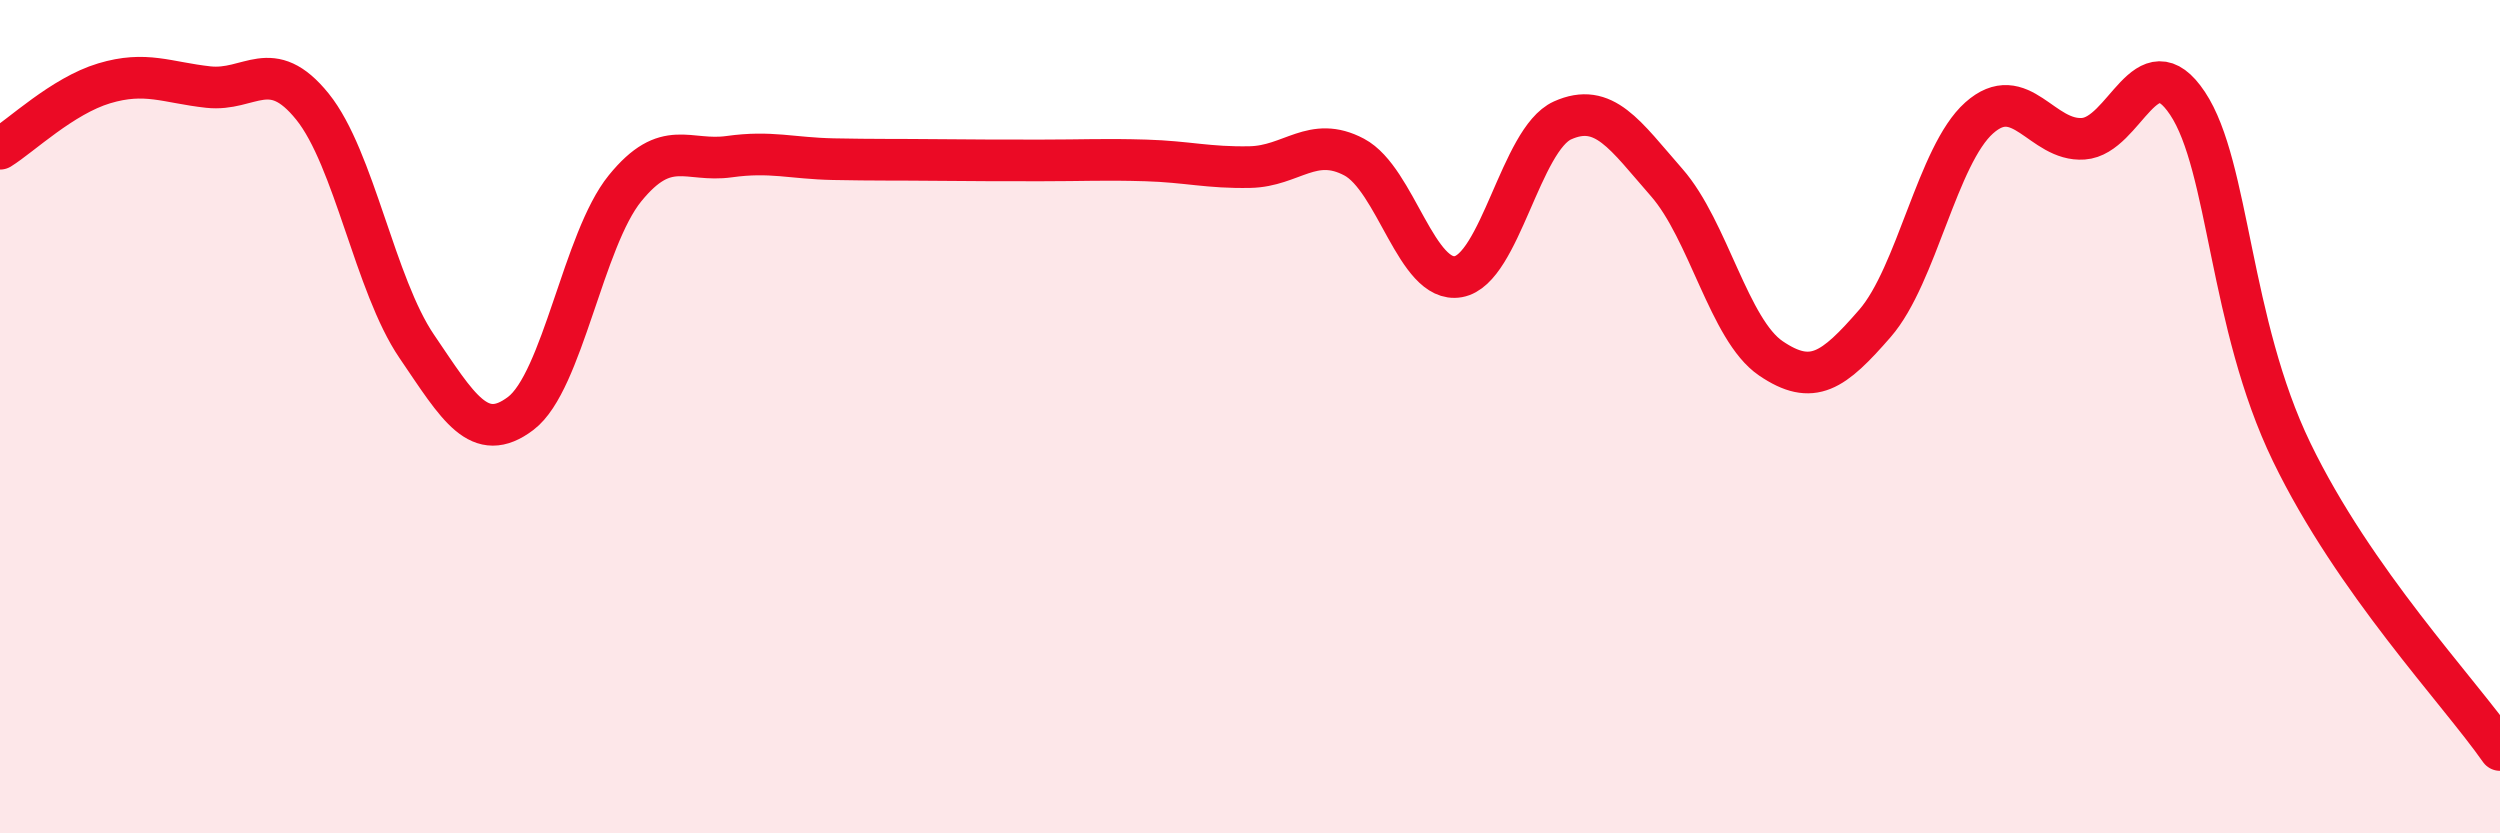
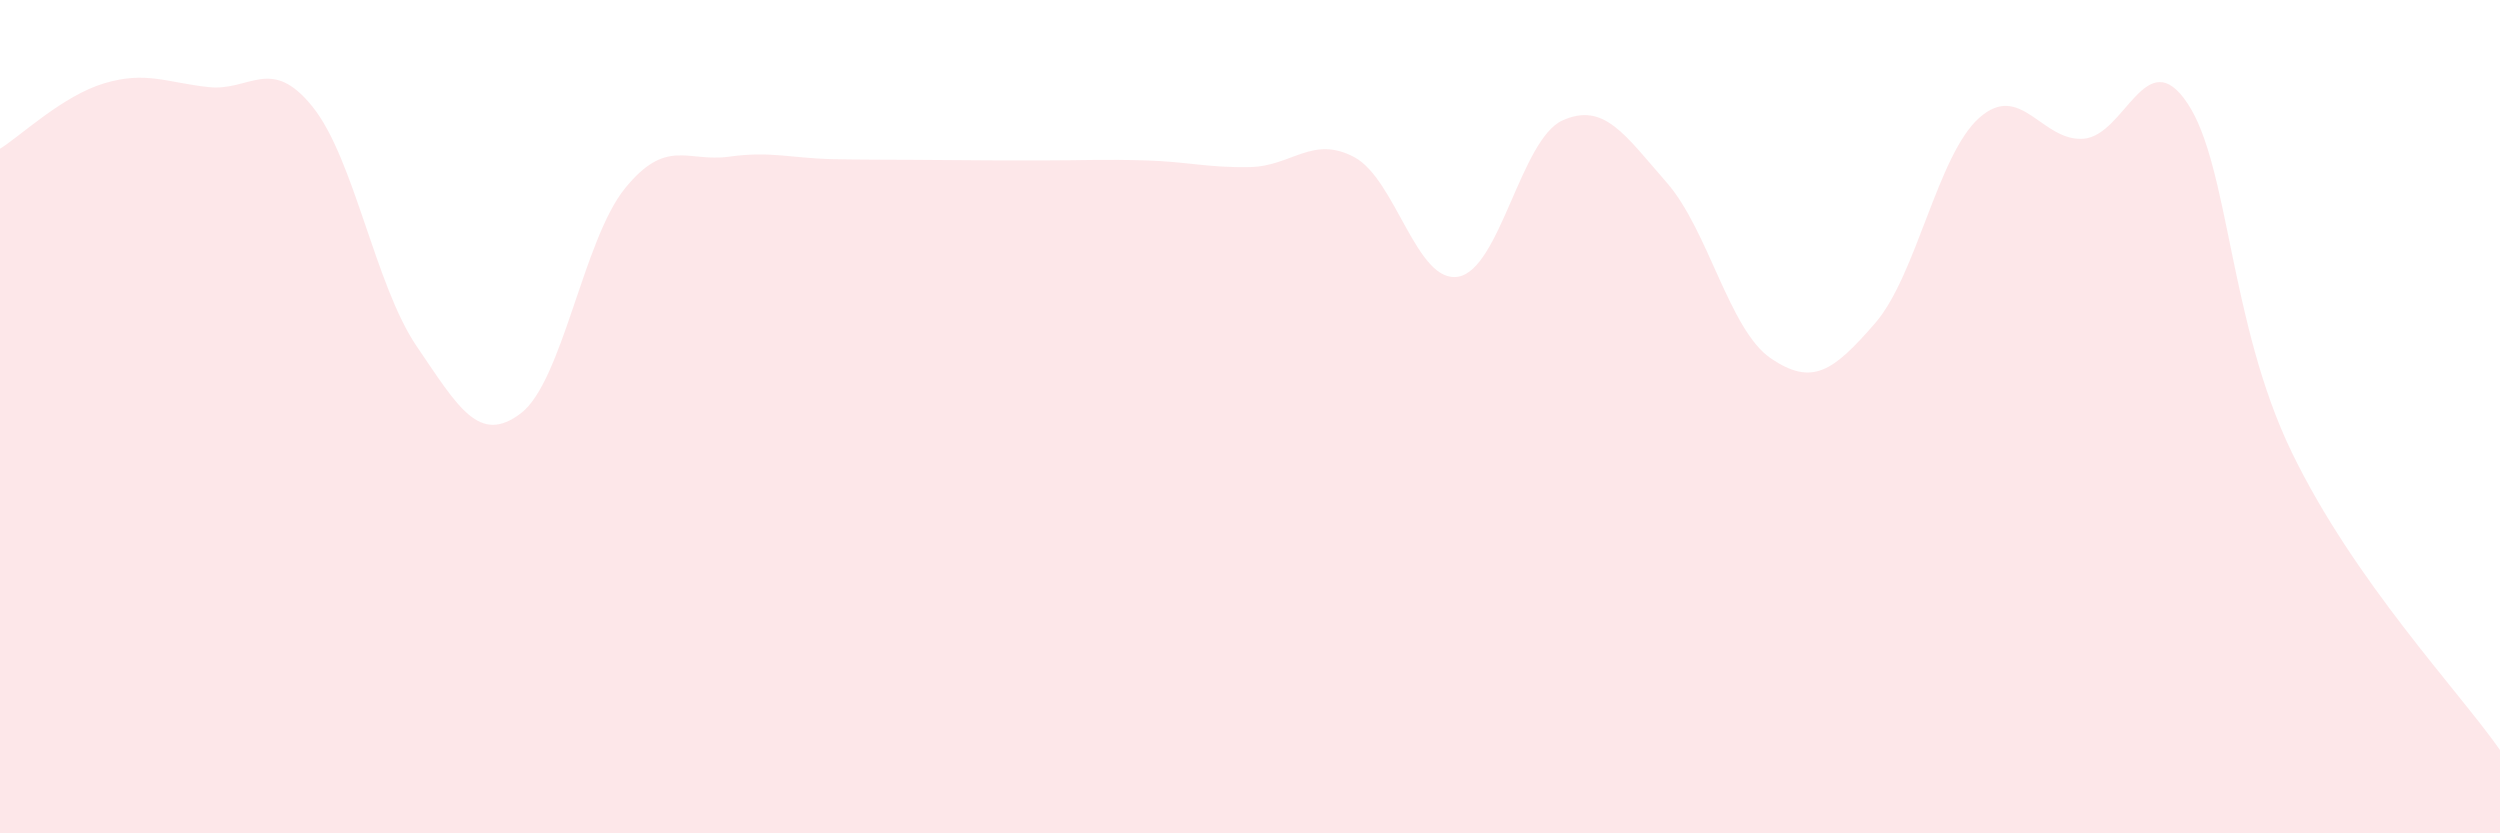
<svg xmlns="http://www.w3.org/2000/svg" width="60" height="20" viewBox="0 0 60 20">
  <path d="M 0,3.57 C 0.5,3.26 1.5,2.3 2.5,2 C 3.5,1.7 4,1.98 5,2.09 C 6,2.2 6.5,1.32 7.5,2.56 C 8.5,3.8 9,6.84 10,8.31 C 11,9.78 11.5,10.68 12.5,9.92 C 13.5,9.16 14,5.75 15,4.52 C 16,3.29 16.5,3.9 17.5,3.76 C 18.5,3.62 19,3.8 20,3.82 C 21,3.84 21.5,3.83 22.5,3.84 C 23.5,3.85 24,3.85 25,3.85 C 26,3.85 26.5,3.82 27.5,3.85 C 28.5,3.88 29,4.03 30,4.01 C 31,3.99 31.5,3.24 32.5,3.77 C 33.5,4.3 34,6.82 35,6.64 C 36,6.46 36.5,3.34 37.5,2.89 C 38.5,2.44 39,3.24 40,4.38 C 41,5.52 41.5,7.92 42.5,8.6 C 43.5,9.28 44,8.91 45,7.76 C 46,6.61 46.5,3.72 47.5,2.83 C 48.5,1.94 49,3.4 50,3.33 C 51,3.26 51.5,0.98 52.5,2.48 C 53.5,3.98 53.5,7.75 55,10.85 C 56.5,13.95 59,16.57 60,18L60 20L0 20Z" fill="#EB0A25" opacity="0.1" stroke-linecap="round" stroke-linejoin="round" />
-   <path d="M 0,3.57 C 0.5,3.26 1.5,2.3 2.5,2 C 3.5,1.7 4,1.98 5,2.09 C 6,2.2 6.5,1.32 7.5,2.56 C 8.5,3.8 9,6.84 10,8.31 C 11,9.78 11.5,10.68 12.5,9.92 C 13.5,9.16 14,5.75 15,4.52 C 16,3.29 16.5,3.9 17.5,3.76 C 18.5,3.62 19,3.8 20,3.82 C 21,3.84 21.5,3.83 22.5,3.84 C 23.5,3.85 24,3.85 25,3.85 C 26,3.85 26.5,3.82 27.5,3.85 C 28.5,3.88 29,4.03 30,4.01 C 31,3.99 31.5,3.24 32.5,3.77 C 33.5,4.3 34,6.82 35,6.64 C 36,6.46 36.5,3.34 37.5,2.89 C 38.5,2.44 39,3.24 40,4.38 C 41,5.52 41.5,7.92 42.5,8.6 C 43.5,9.28 44,8.91 45,7.76 C 46,6.61 46.5,3.72 47.5,2.83 C 48.5,1.94 49,3.4 50,3.33 C 51,3.26 51.5,0.98 52.5,2.48 C 53.5,3.98 53.5,7.75 55,10.85 C 56.5,13.95 59,16.57 60,18" stroke="#EB0A25" stroke-width="1" fill="none" stroke-linecap="round" stroke-linejoin="round" />
</svg>